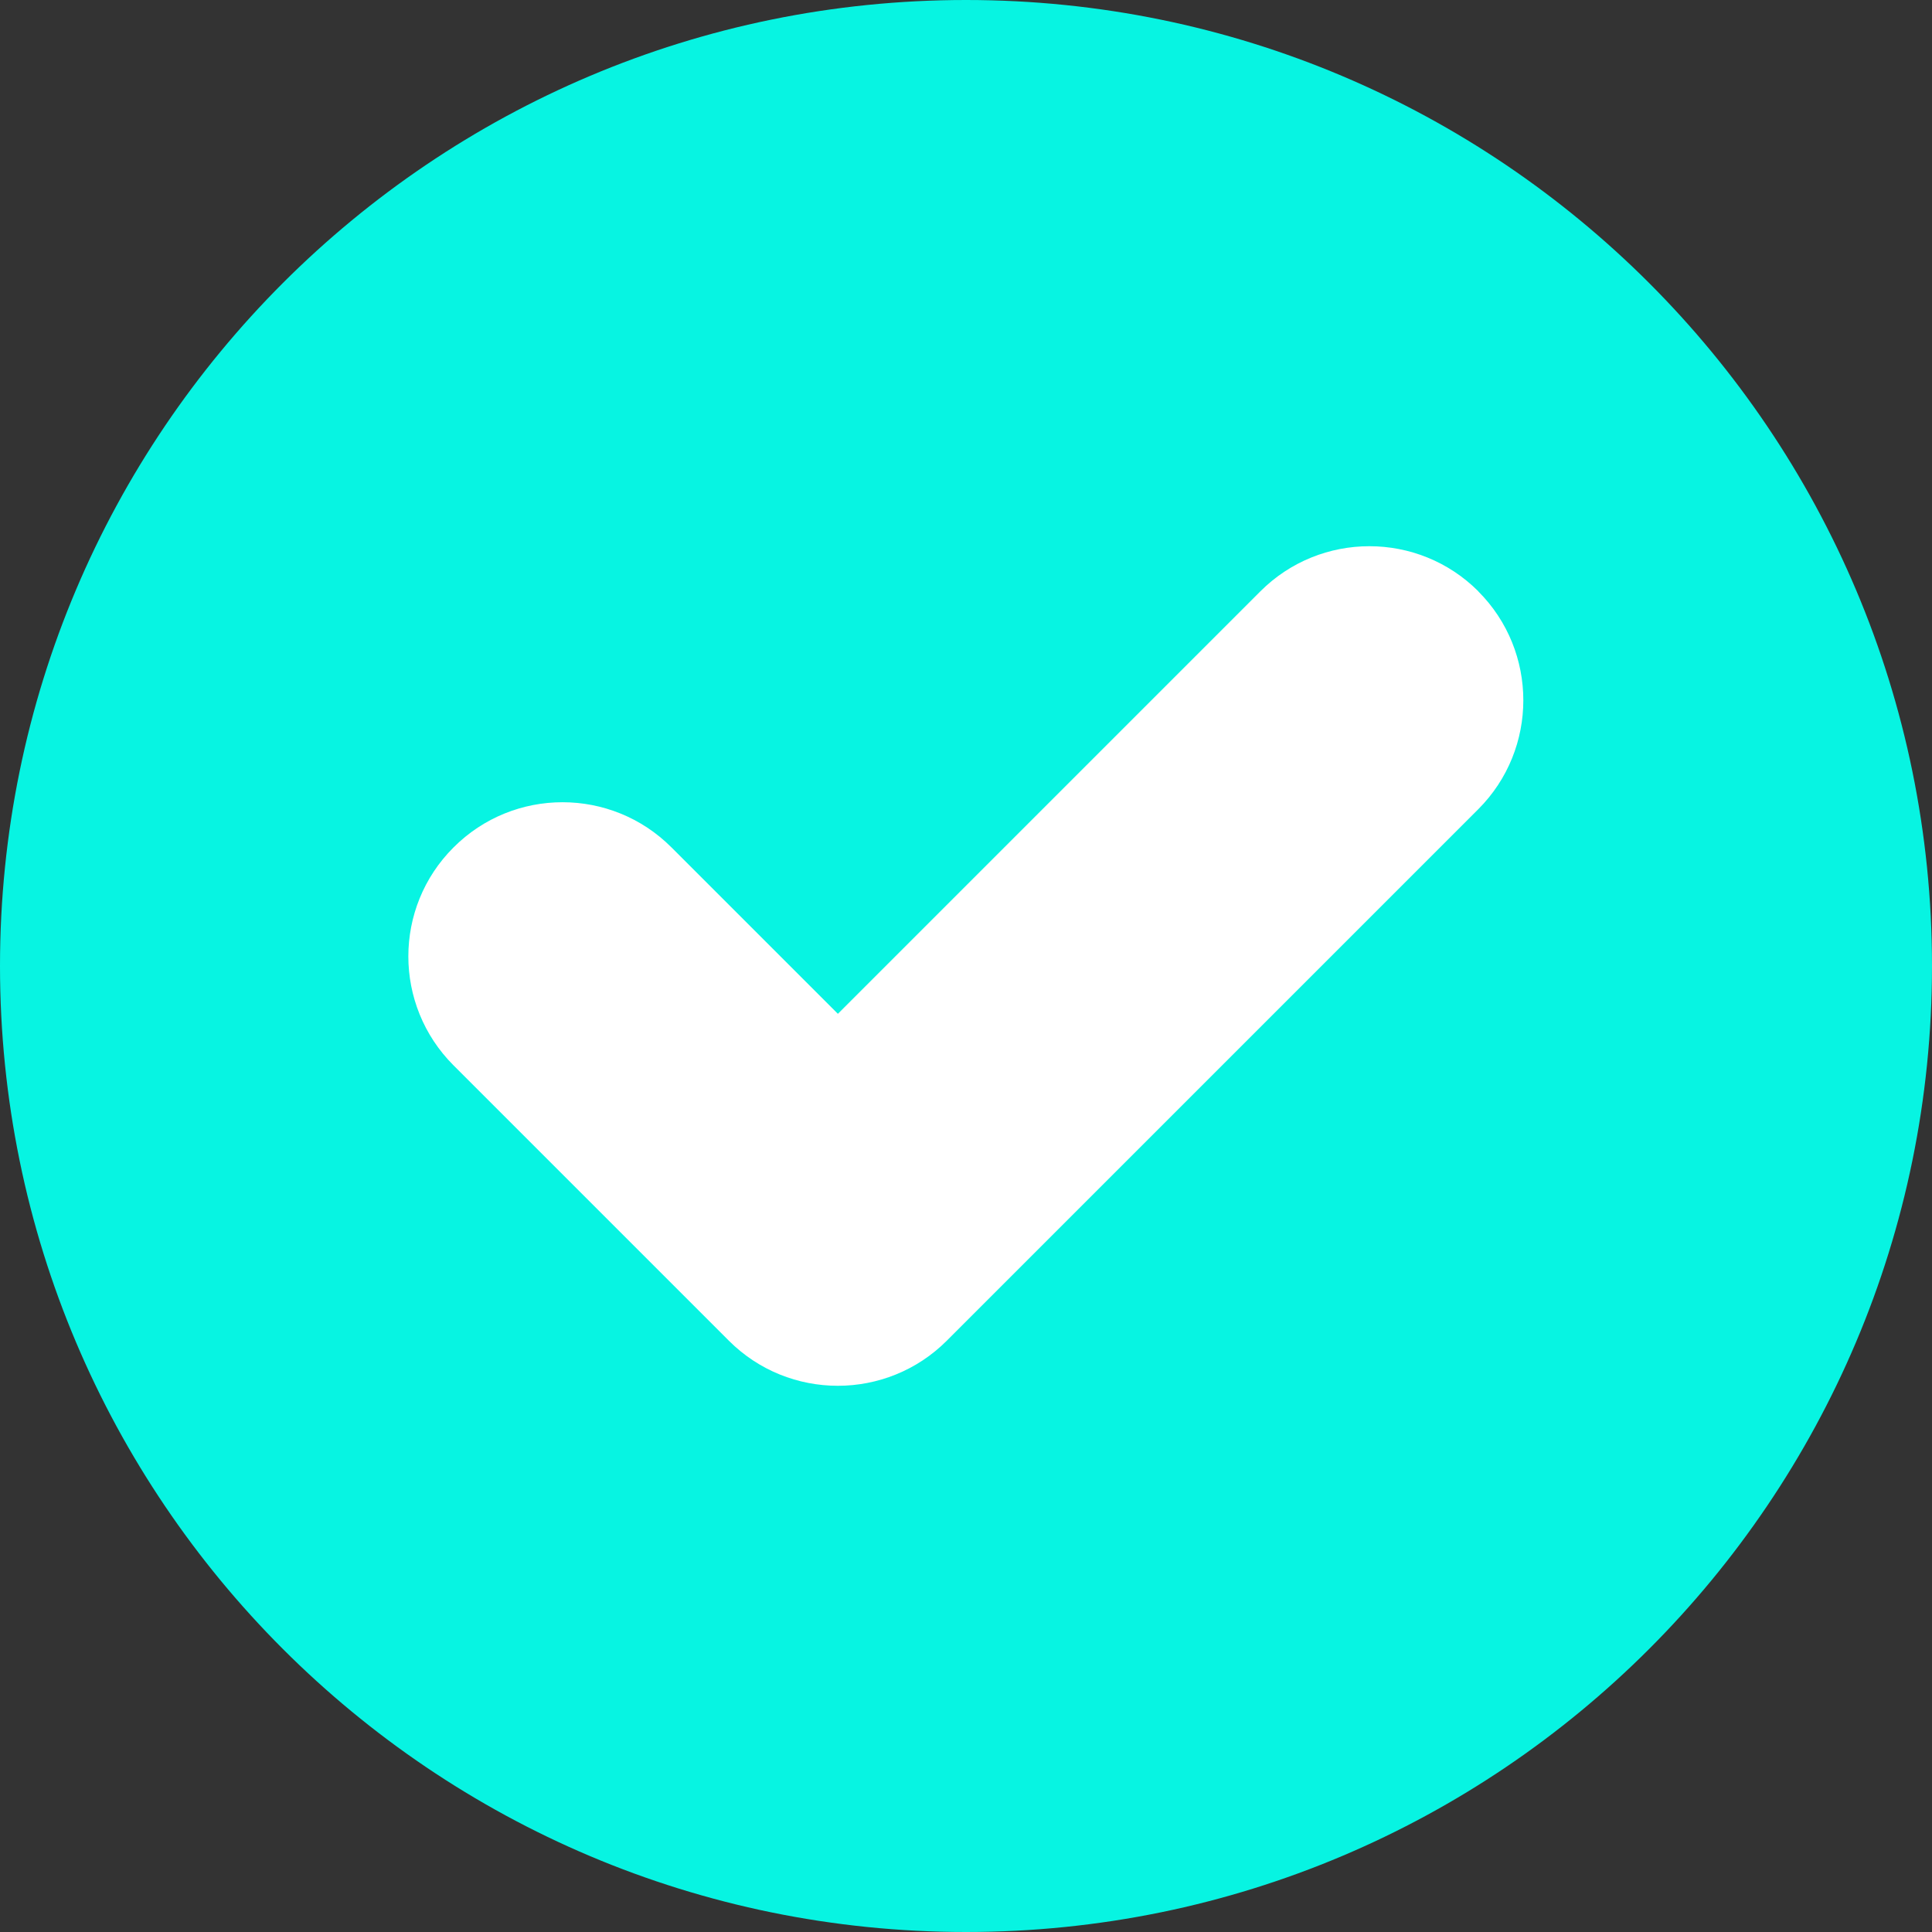
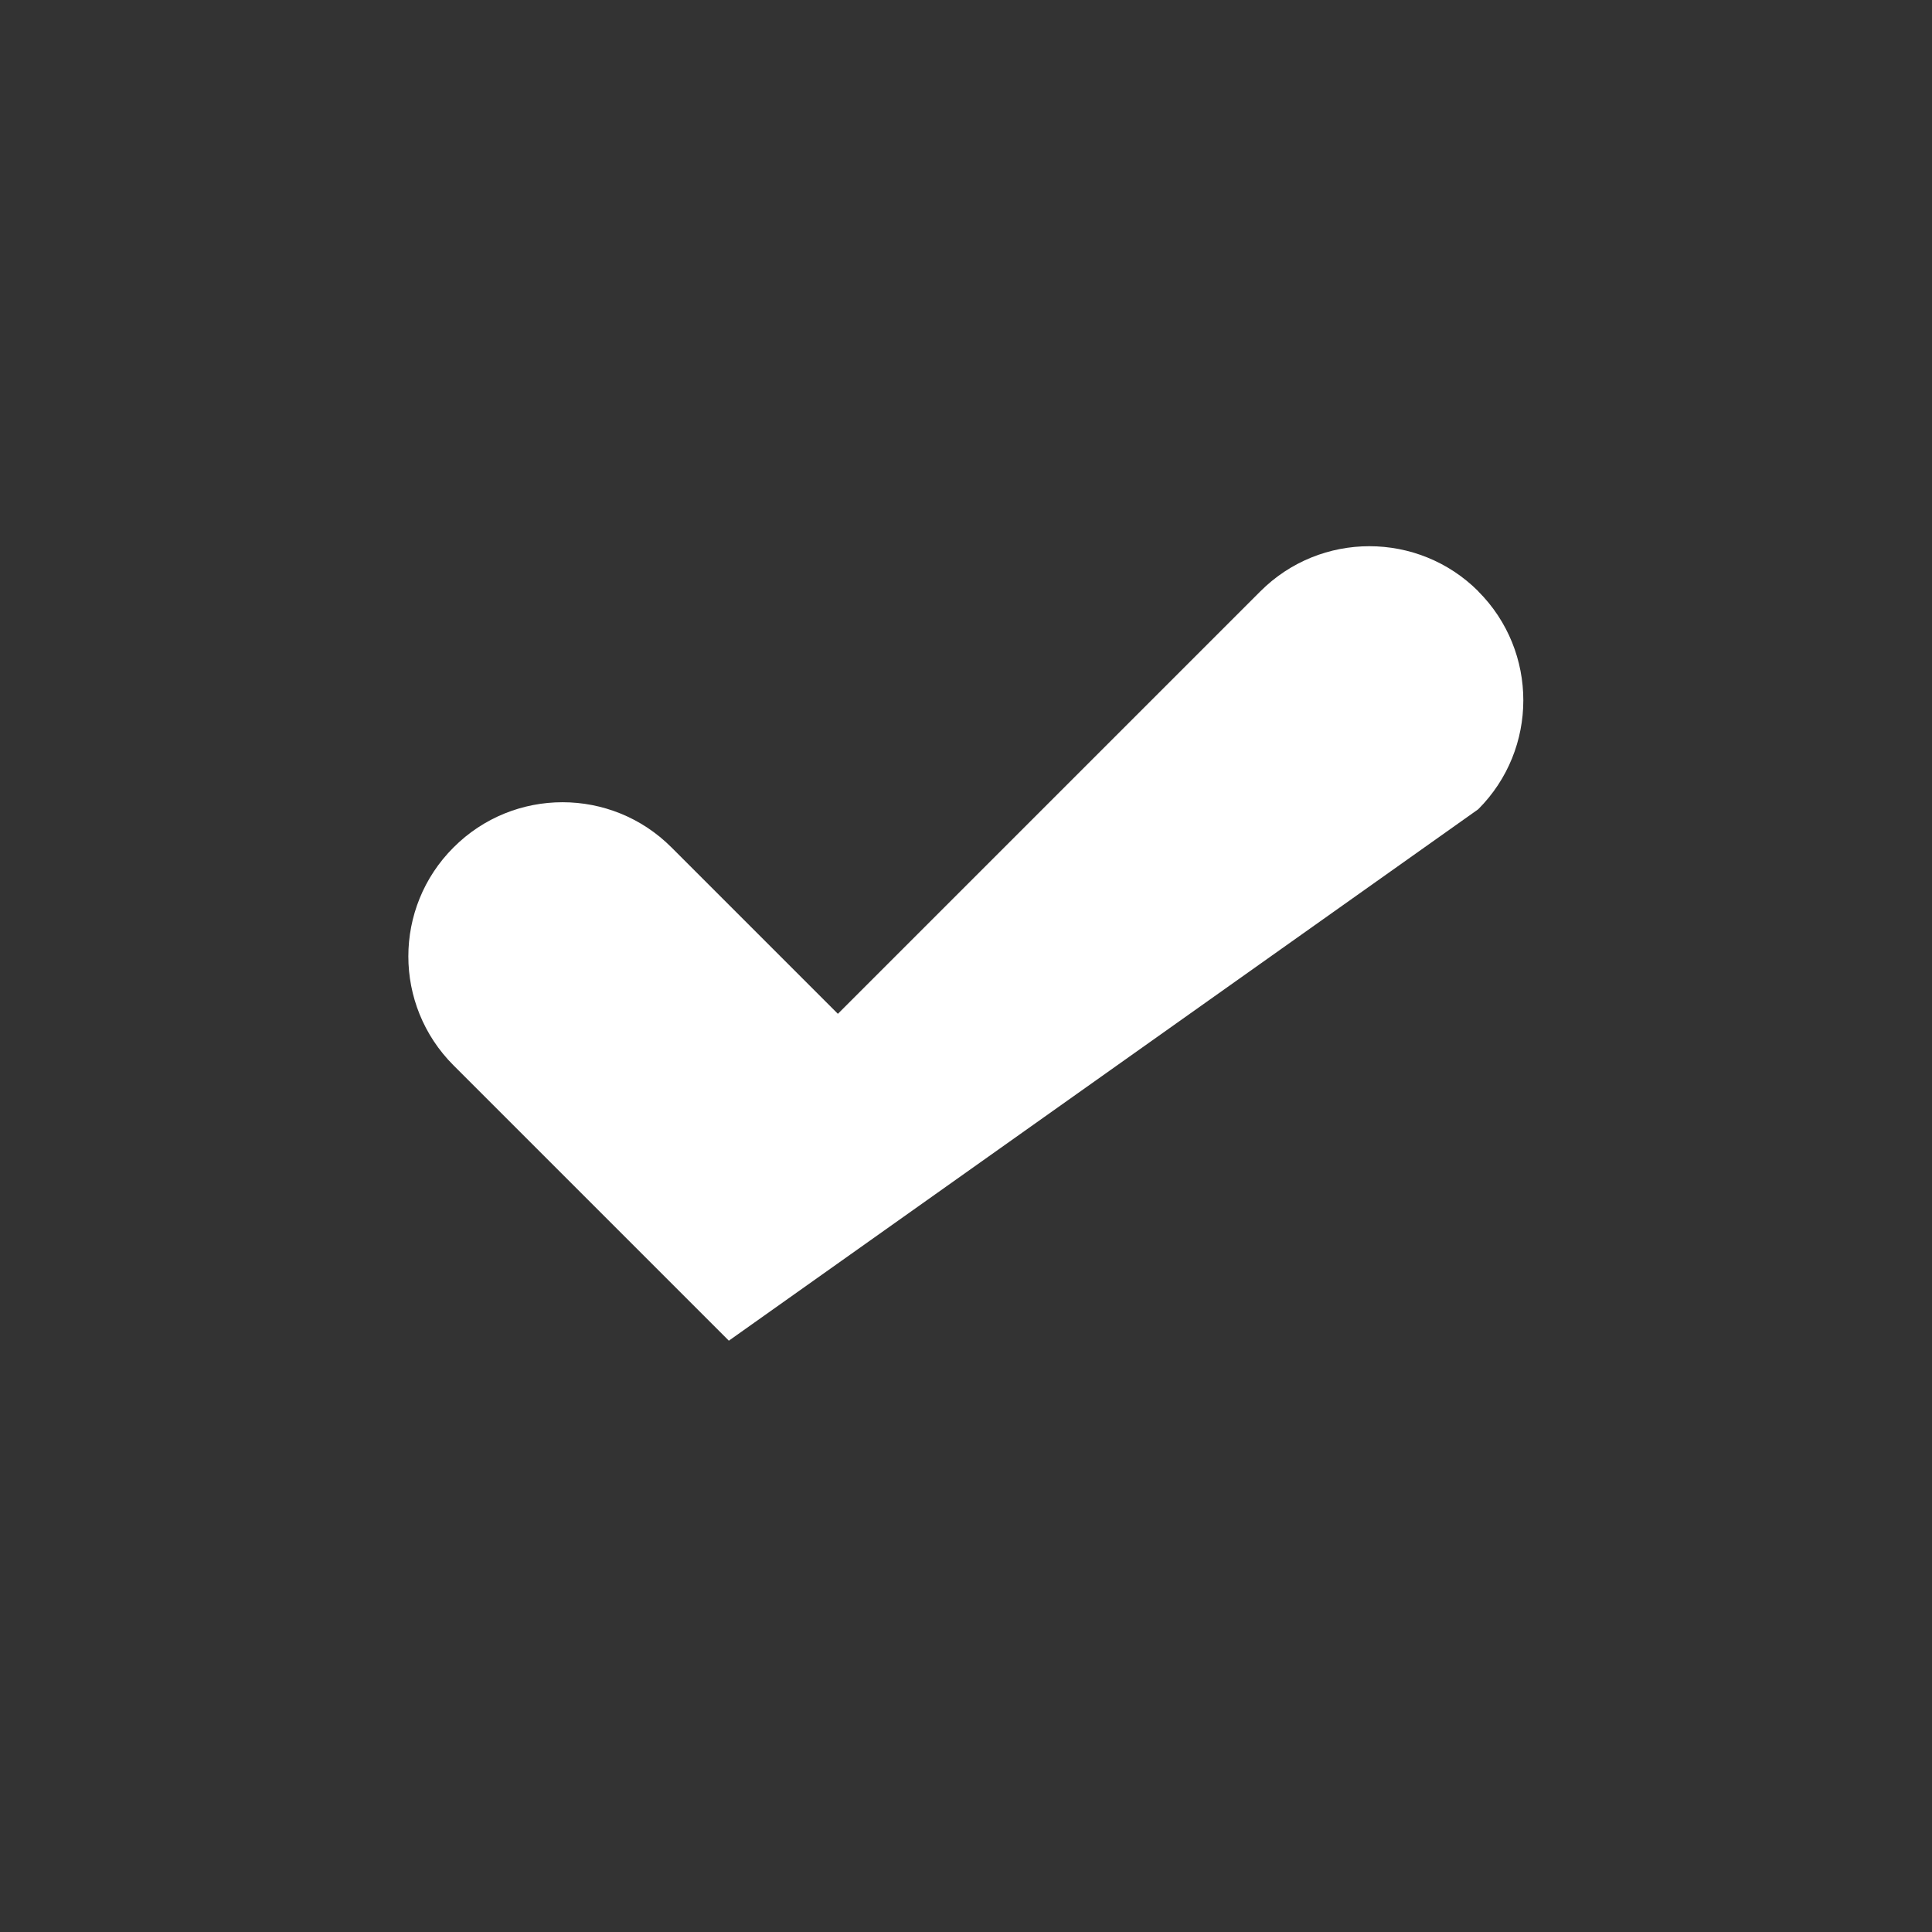
<svg xmlns="http://www.w3.org/2000/svg" width="16" height="16" viewBox="0 0 16 16" fill="none">
  <rect x="0" y="0" width="16" height="16" fill="#333333" stroke="none" />
-   <path d="M8 16C12.418 16 16 12.418 16 8C16 3.582 12.418 0 8 0C3.582 0 0 3.582 0 8C0 12.418 3.582 16 8 16Z" fill="#07F4E2" />
-   <path d="M12.243 4.897C11.745 4.399 10.936 4.399 10.438 4.897L6.939 8.396L5.561 7.018C5.063 6.519 4.254 6.519 3.756 7.018C3.257 7.516 3.257 8.324 3.756 8.823L6.036 11.103C6.534 11.601 7.343 11.601 7.841 11.103L12.242 6.702C12.74 6.204 12.74 5.395 12.242 4.897H12.243Z" fill="white" />
+   <path d="M12.243 4.897C11.745 4.399 10.936 4.399 10.438 4.897L6.939 8.396L5.561 7.018C5.063 6.519 4.254 6.519 3.756 7.018C3.257 7.516 3.257 8.324 3.756 8.823L6.036 11.103L12.242 6.702C12.74 6.204 12.74 5.395 12.242 4.897H12.243Z" fill="white" />
</svg>